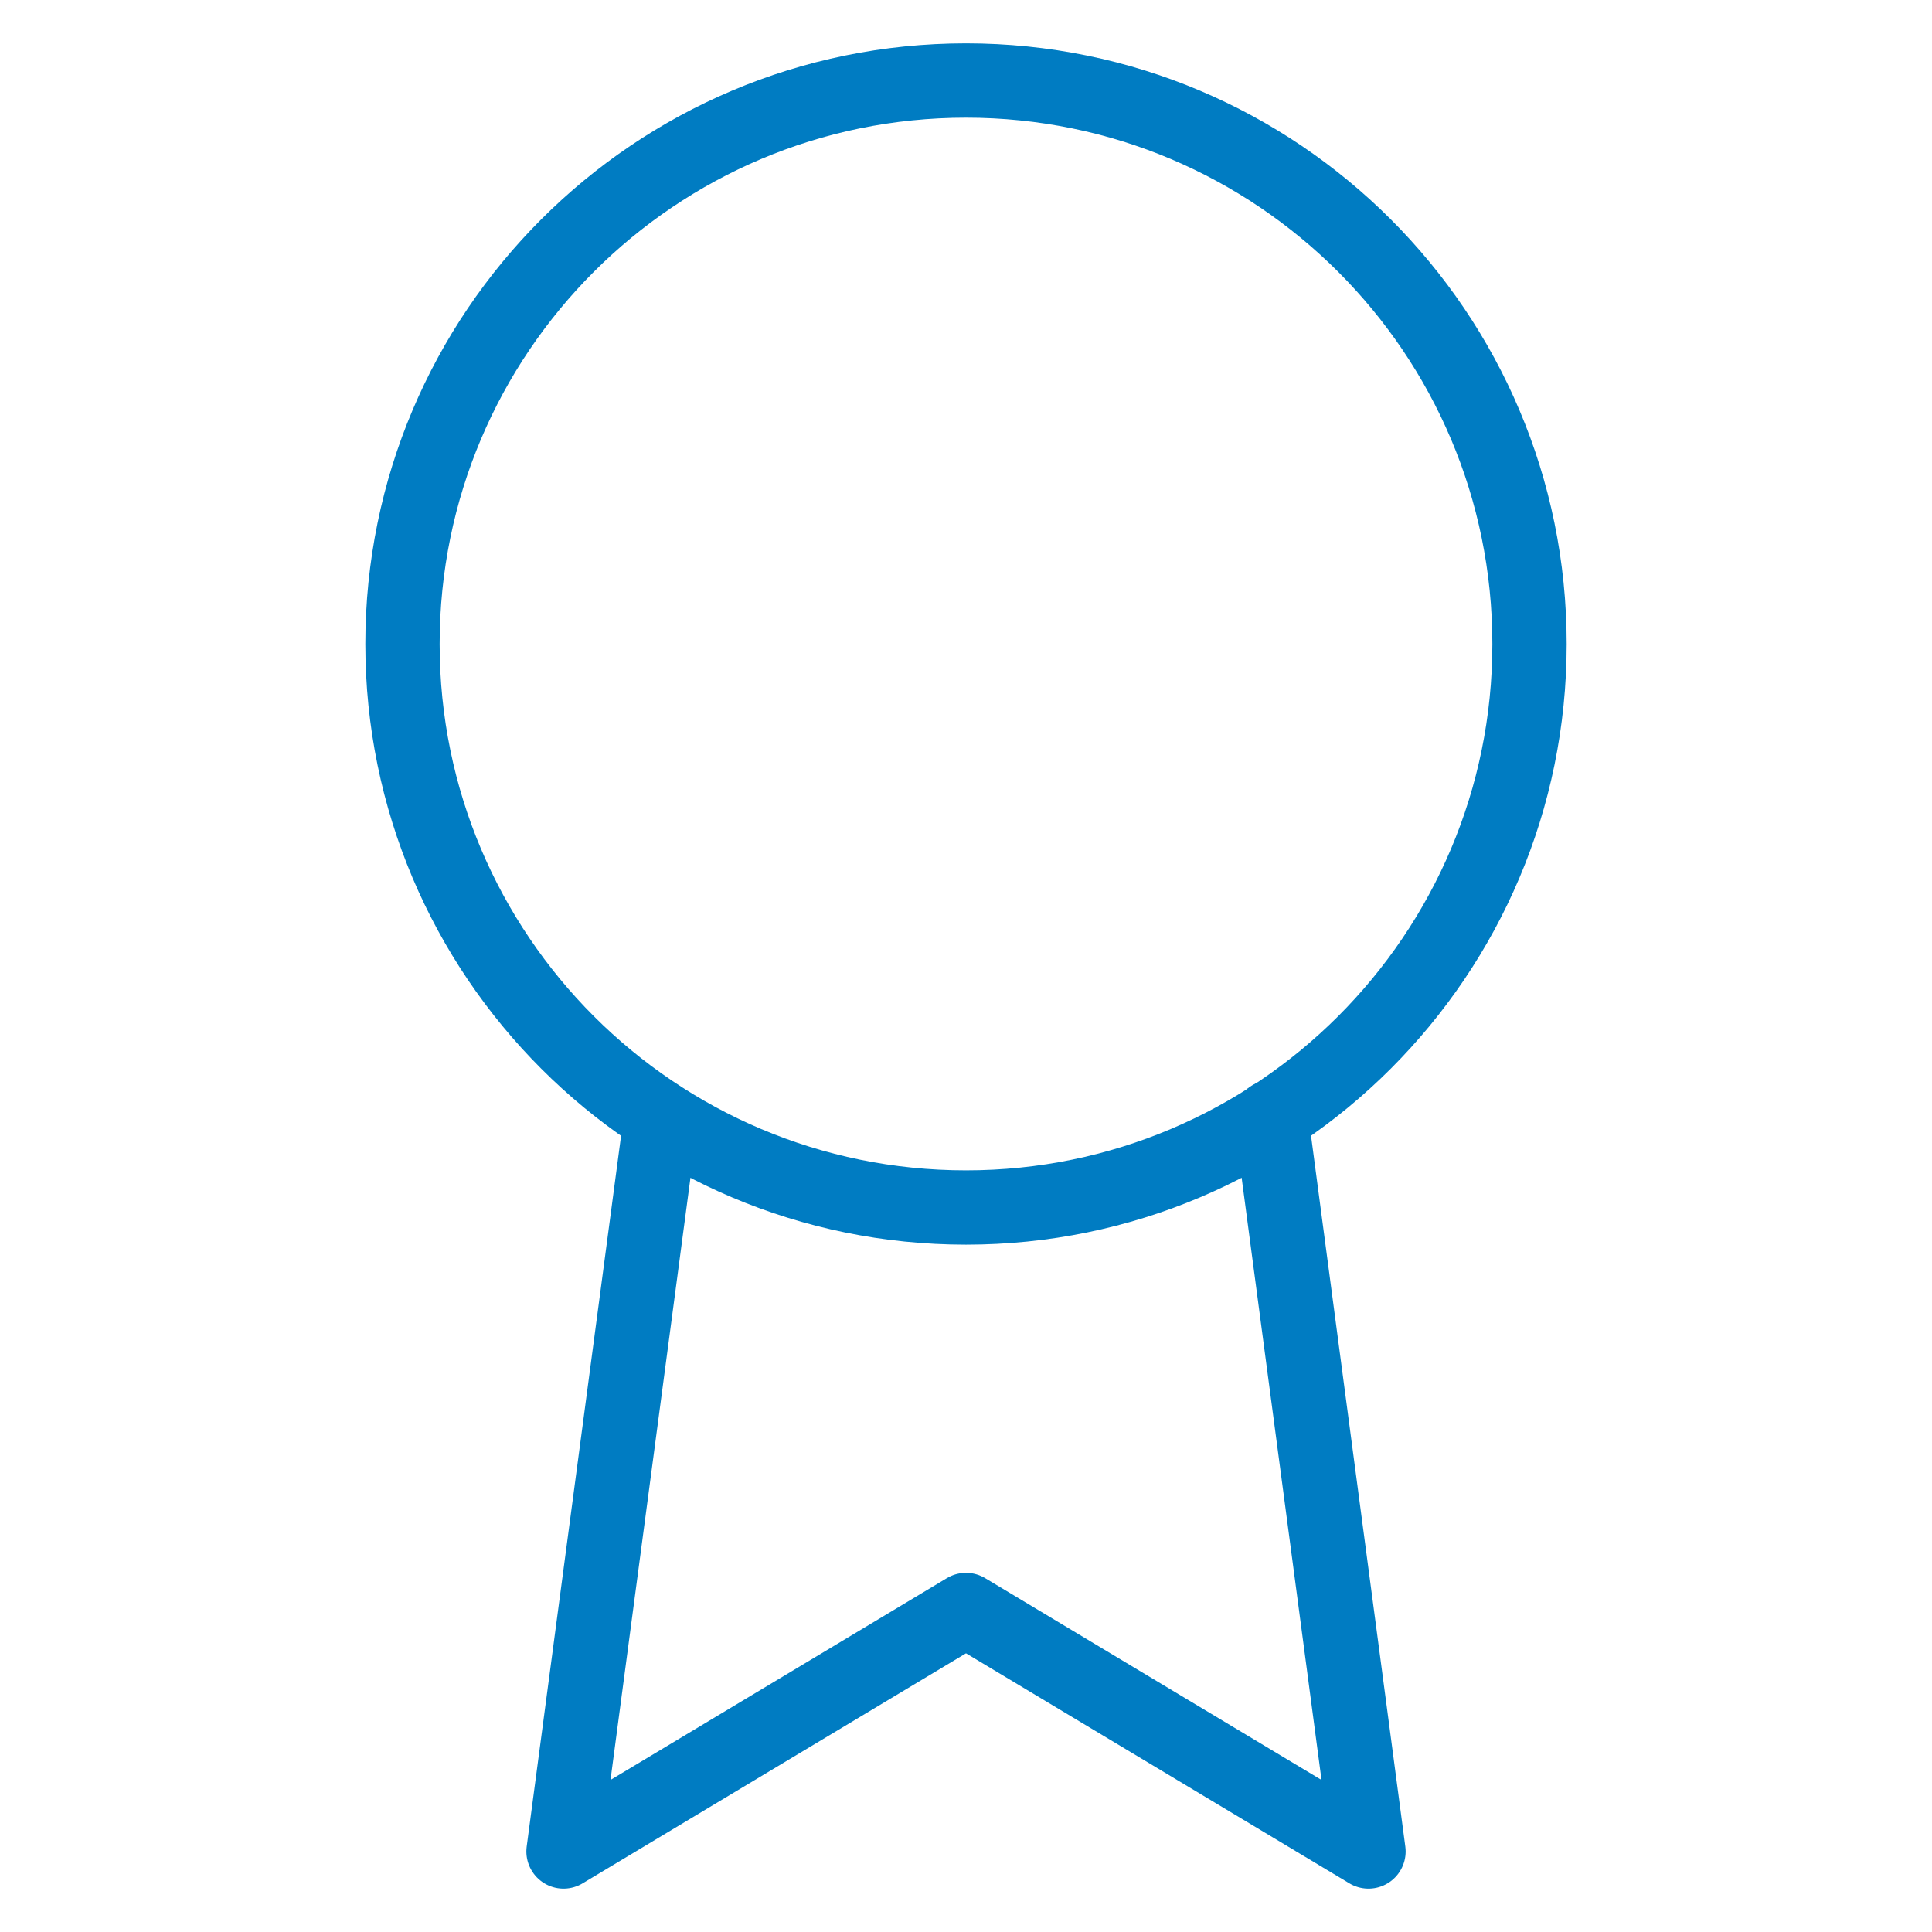
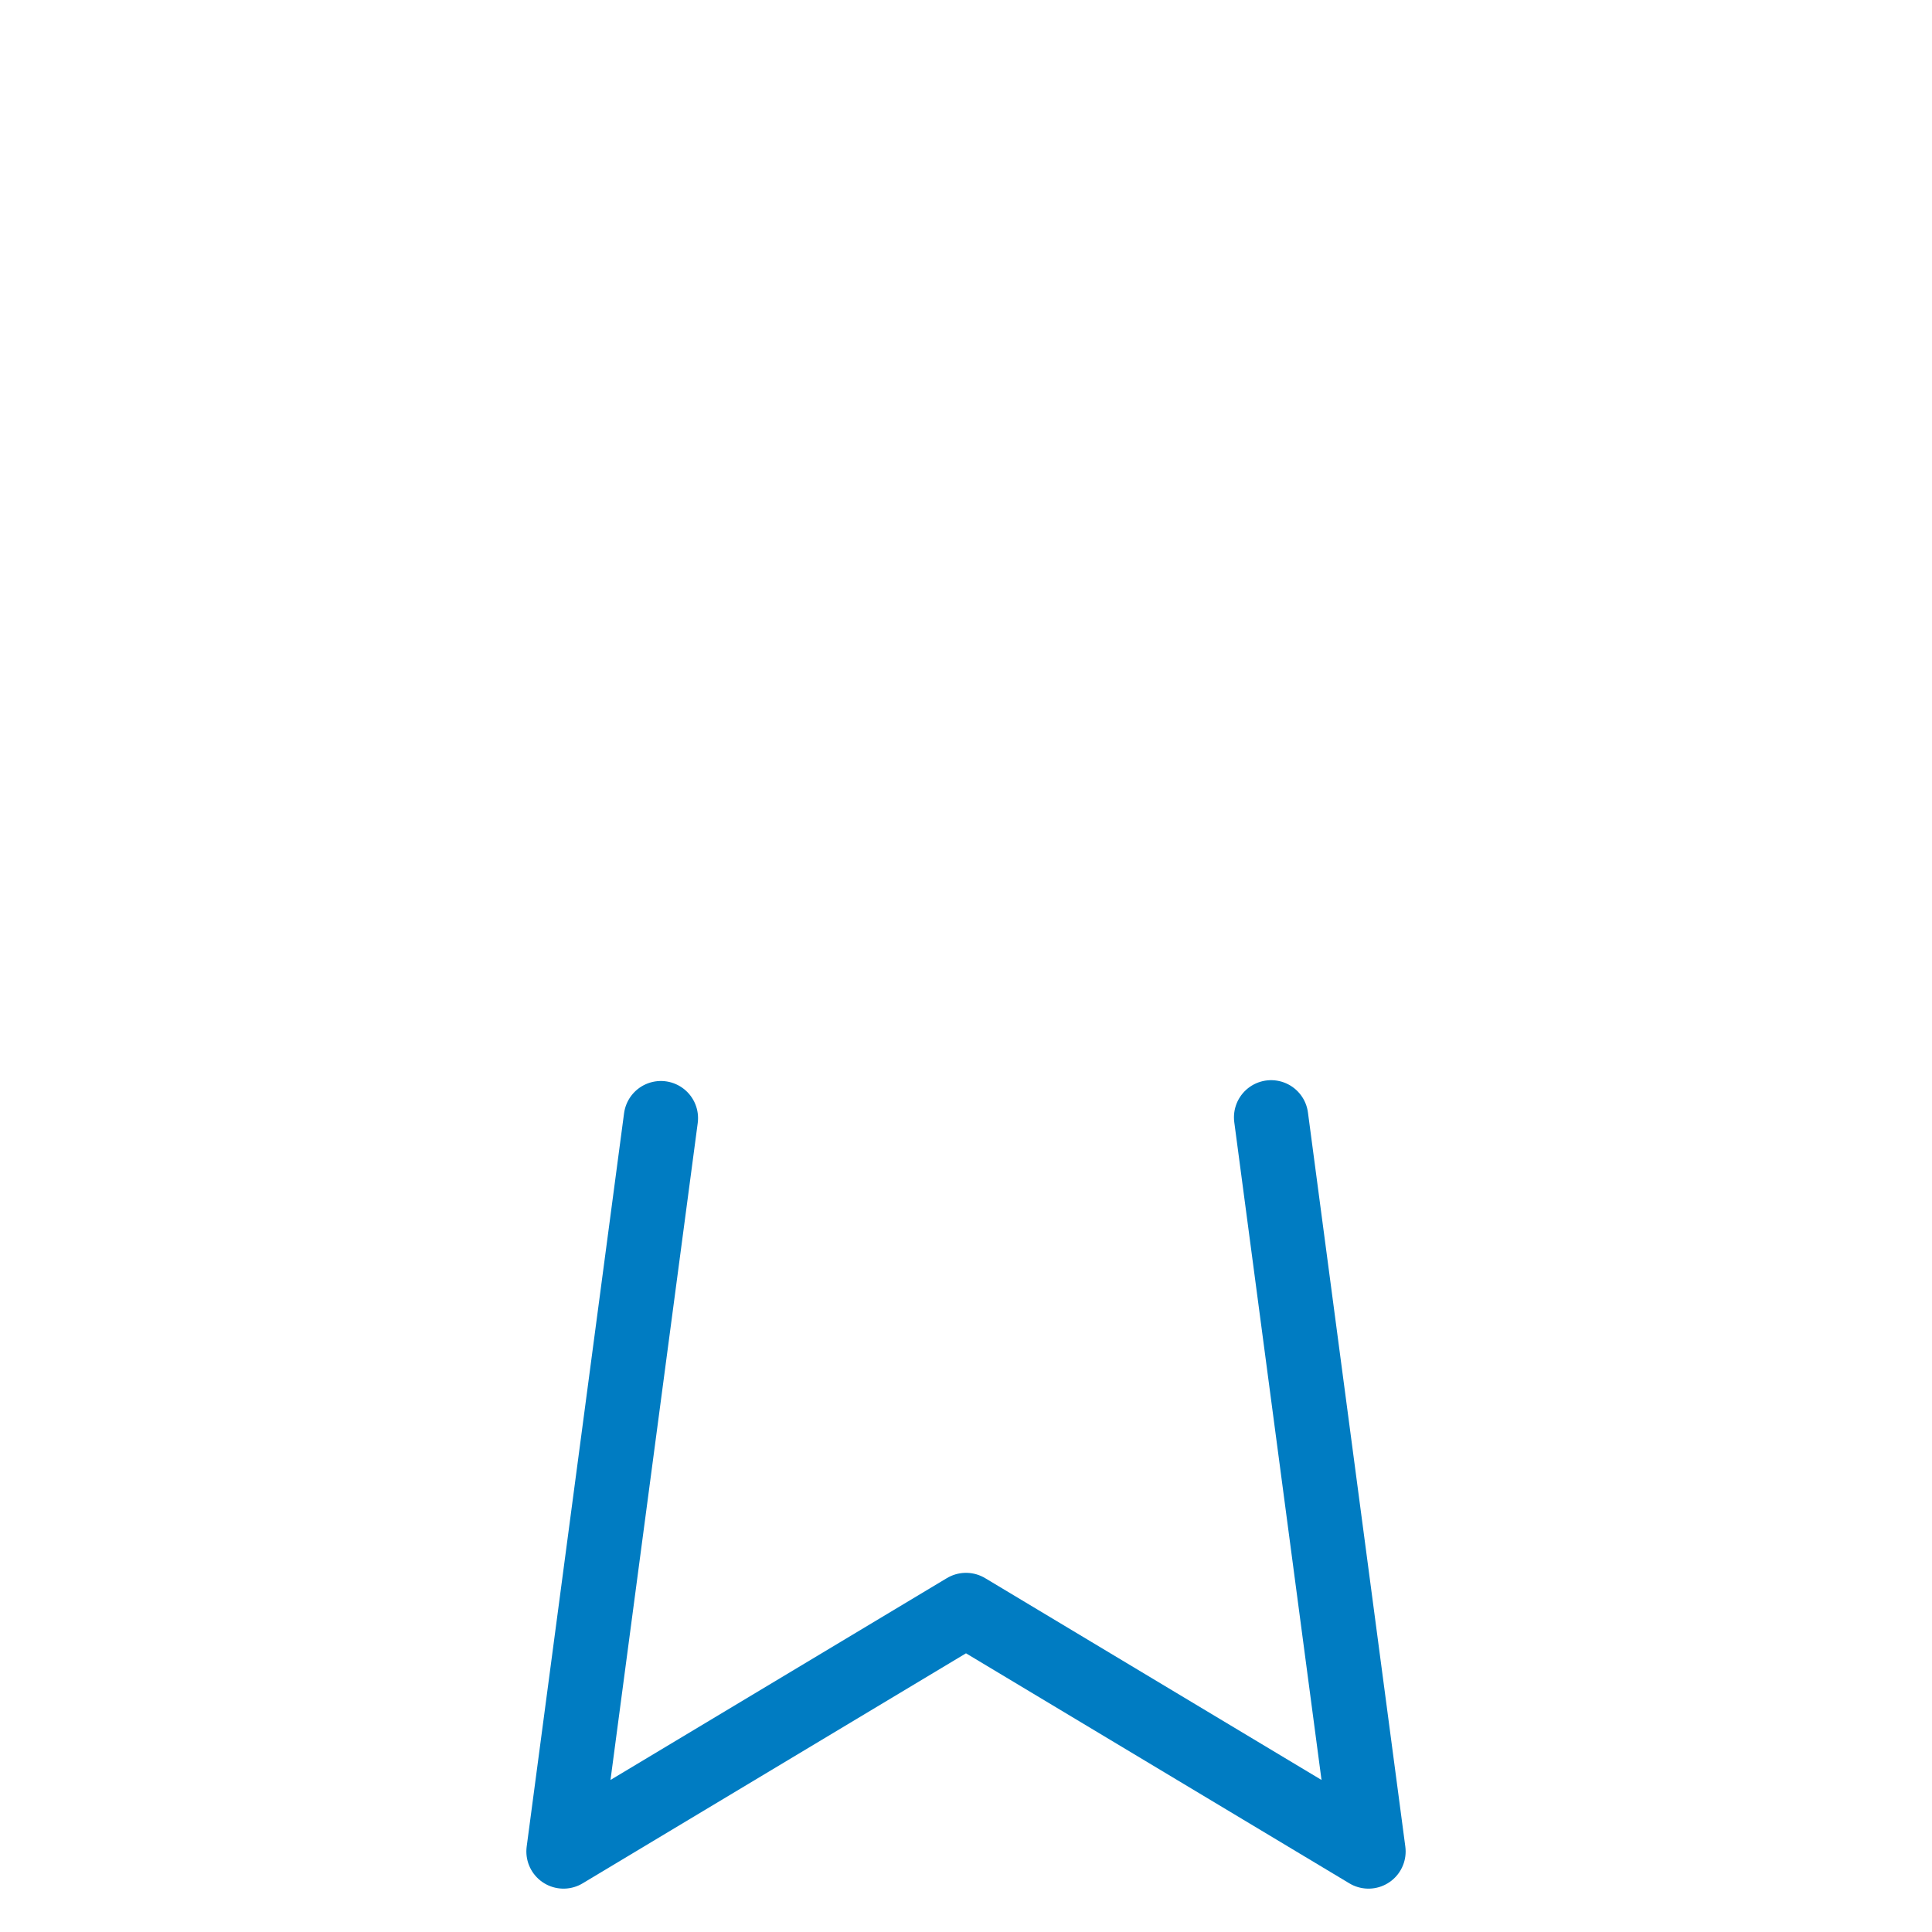
<svg xmlns="http://www.w3.org/2000/svg" width="52" height="52" viewBox="0 0 52 52" fill="none">
-   <path d="M26 32.5C34.376 32.5 41.167 25.71 41.167 17.333C41.167 8.957 34.376 2.167 26 2.167C17.624 2.167 10.833 8.957 10.833 17.333C10.833 25.71 17.624 32.5 26 32.5Z" stroke="#007CC2" stroke-width="2" stroke-linecap="round" stroke-linejoin="round" />
  <path d="M17.788 30.095L15.167 49.833L26 43.333L36.833 49.833L34.212 30.073" stroke="#007CC2" stroke-width="2" stroke-linecap="round" stroke-linejoin="round" />
</svg>